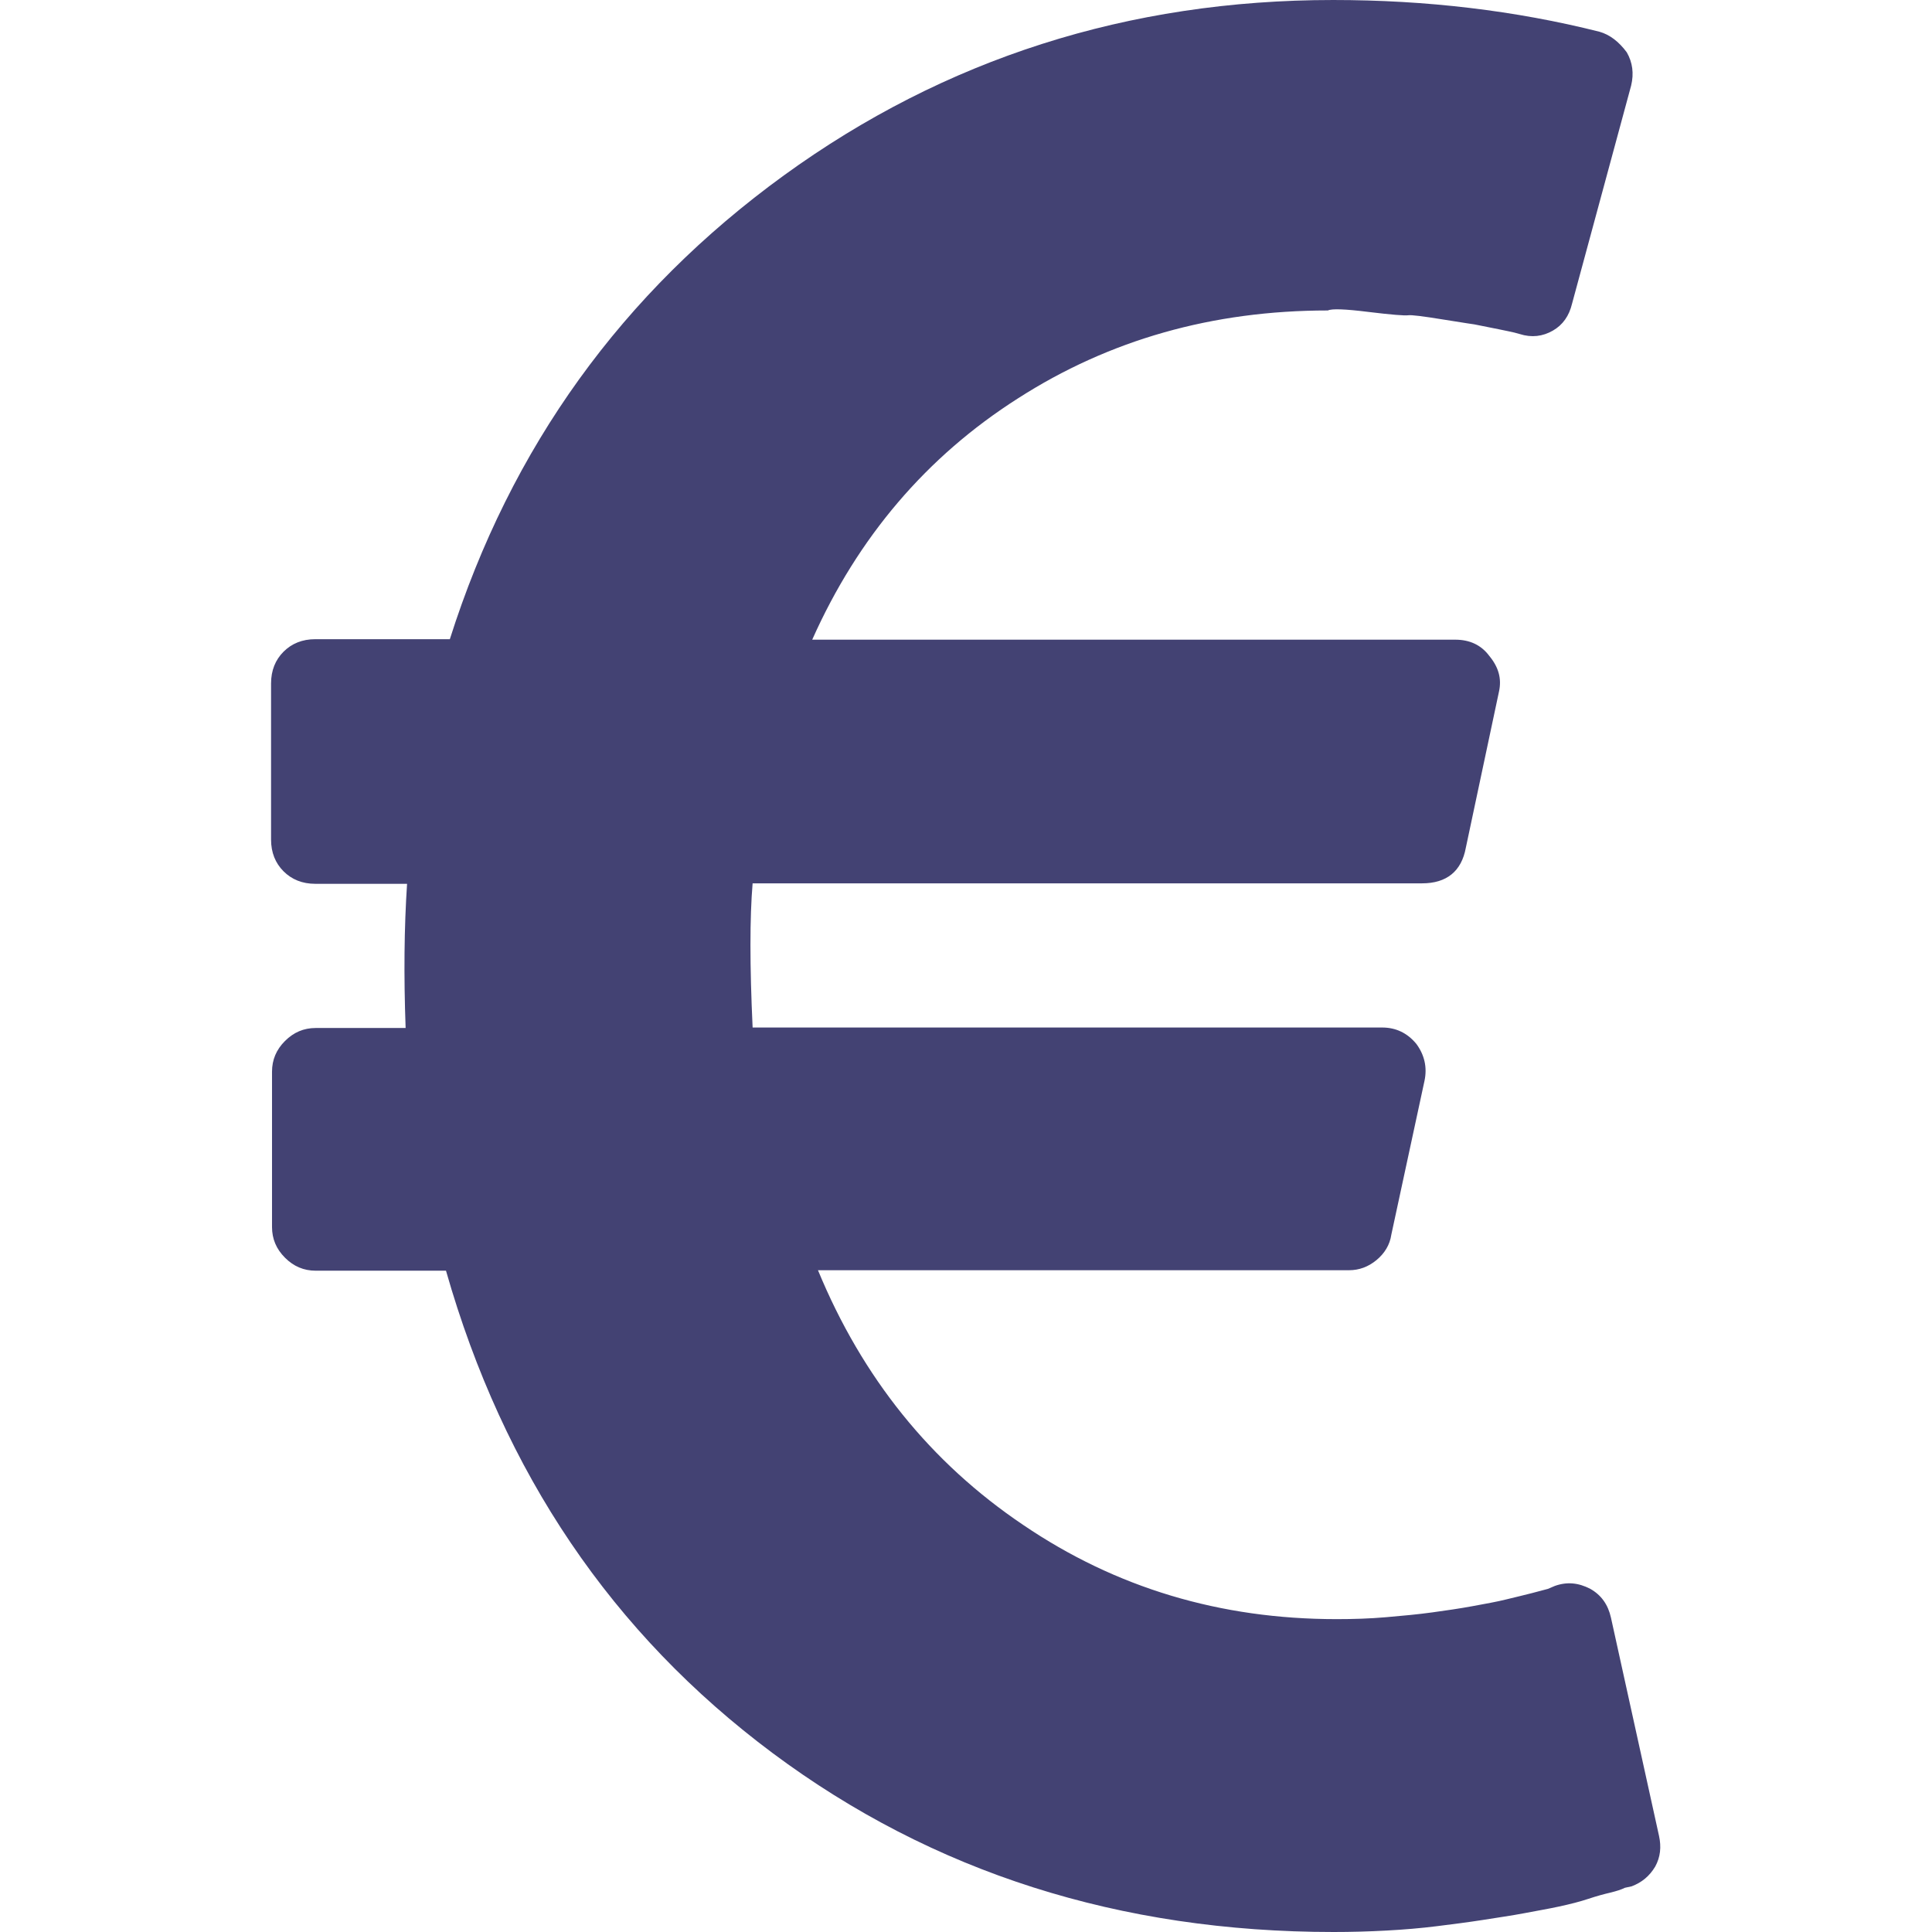
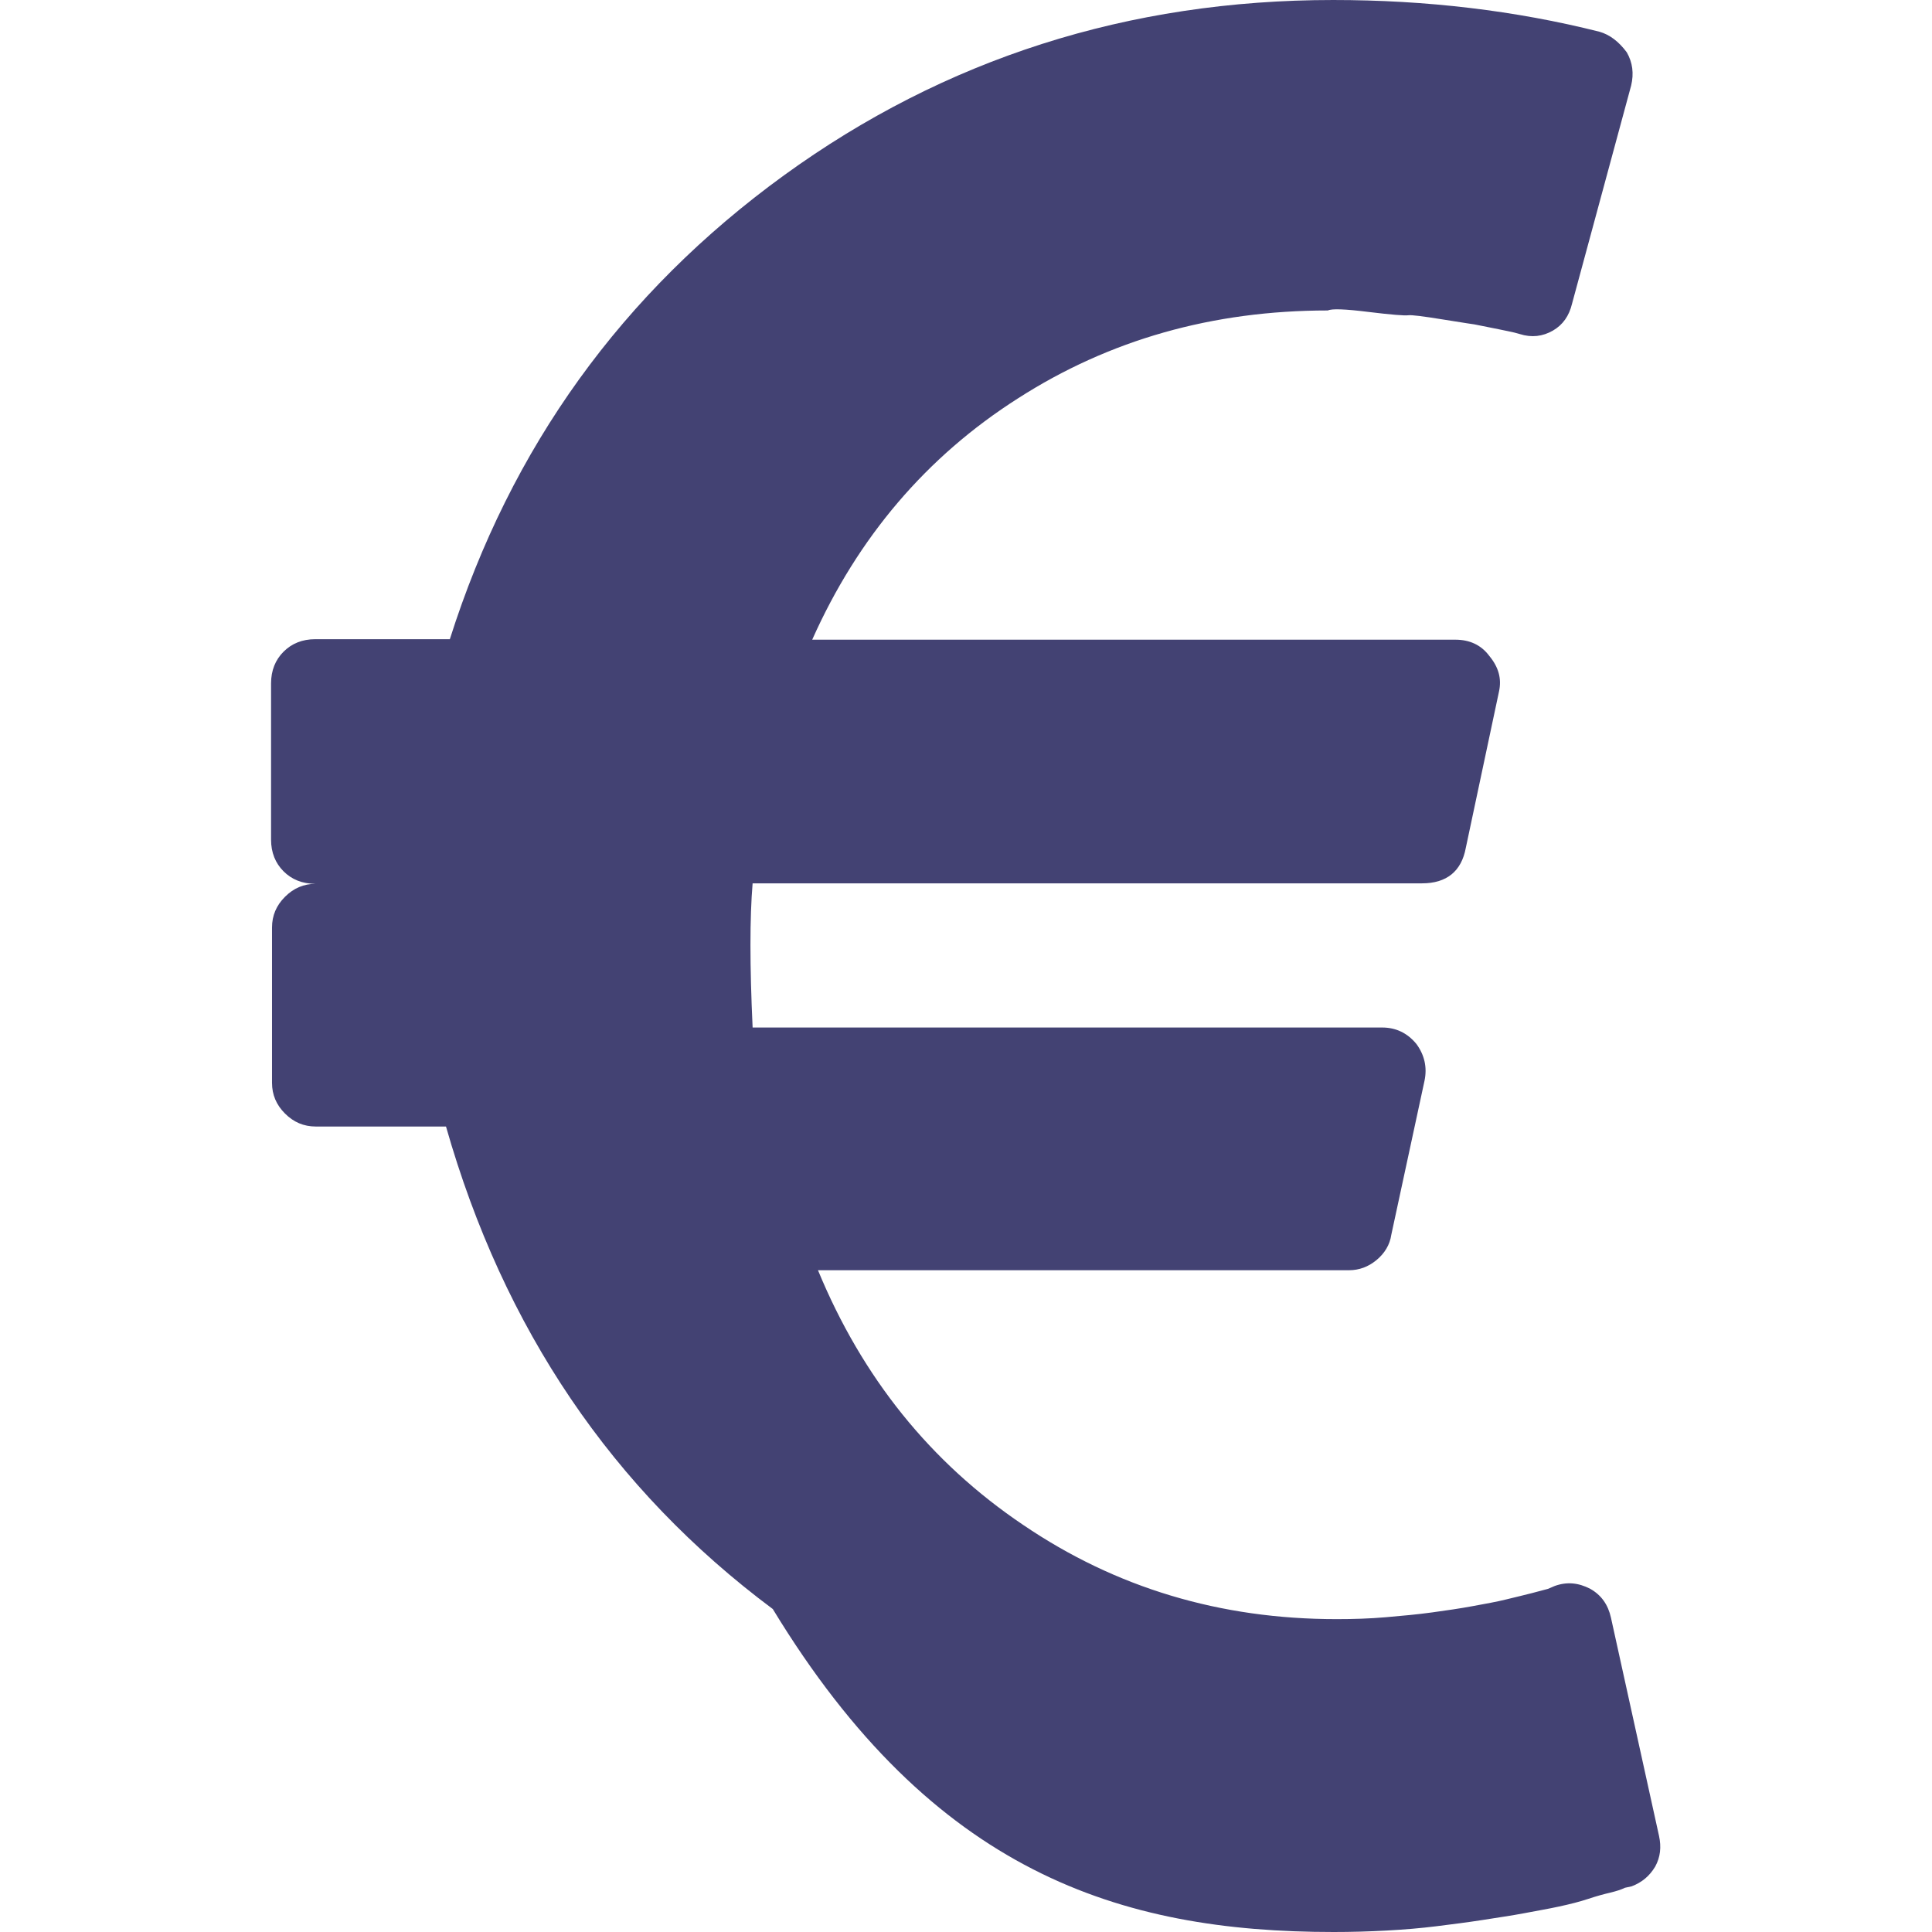
<svg xmlns="http://www.w3.org/2000/svg" version="1.1" id="Capa_1" x="0px" y="0px" viewBox="0 0 402 402" style="enable-background:new 0 0 402 402;" xml:space="preserve">
  <style type="text/css">
	.st0{fill:#434273;}
</style>
  <g>
-     <path class="st0" d="M345.2,382l-10-45.4c-0.6-2.7-2-4.7-4.3-6c-2.5-1.3-4.9-1.5-7.4-0.6l-1.4,0.6l-3.4,0.9   c-1.5,0.4-3.3,0.8-5.3,1.3s-4.3,0.9-7,1.4s-5.5,0.9-8.4,1.3s-6.1,0.7-9.6,1c-3.4,0.3-6.9,0.4-10.3,0.4c-24.2,0-45.9-6.5-65.2-19.6   c-19.3-13-33.5-30.7-42.7-53h110.5c2.1,0,4-0.7,5.7-2.1s2.8-3.2,3.1-5.3l6.9-32c0.6-2.8,0-5.4-1.7-7.7c-1.9-2.3-4.3-3.4-7.1-3.4   h-131c-0.6-12.9-0.6-22.9,0-30h139.3c5.1,0,8.2-2.5,9.1-7.4l6.9-32.5c0.6-2.7-0.1-5.1-2-7.4c-1.7-2.3-4.1-3.4-7.1-3.4H169   c9.5-21.3,23.8-38.1,42.8-50.2c19-12.2,40.5-18.3,64.5-18.3c0.8-0.4,3.6-0.3,8.4,0.3c4.9,0.6,7.6,0.8,8.3,0.7   c0.7-0.1,3.1,0.2,7.4,0.9c4.3,0.7,6.4,1,6.4,1l5,1c1.4,0.3,2.5,0.5,3.3,0.7l1.1,0.3c2.5,0.8,4.8,0.5,6.9-0.7s3.4-3.1,4-5.6   l12.3-45.4c0.6-2.5,0.3-4.8-0.9-6.9c-1.7-2.3-3.6-3.7-5.7-4.3c-17.5-4.4-36-6.6-55.4-6.6c-42.6,0-80.8,12.2-114.3,36.5   C129.5,60.9,106.3,93,93.6,133h-28c-2.7,0-4.9,0.9-6.6,2.6c-1.7,1.7-2.6,3.9-2.6,6.6v32.5c0,2.7,0.9,4.9,2.6,6.6   c1.7,1.7,3.9,2.6,6.6,2.6h19.1c-0.6,9.1-0.7,19.1-0.3,30H65.7c-2.5,0-4.6,0.9-6.4,2.7c-1.8,1.8-2.7,3.9-2.7,6.4v32.3   c0,2.5,0.9,4.6,2.7,6.4s3.9,2.7,6.4,2.7h27.1c12,42.1,34.6,75.5,68,100.4C194.1,389.6,233,402,277.5,402c3.6,0,7.3-0.1,11-0.3   c3.7-0.2,7.2-0.5,10.4-0.9c3.2-0.4,6.4-0.8,9.6-1.3c3.1-0.5,6-0.9,8.6-1.4s5-0.9,7.3-1.4s4.3-1,6.1-1.6c1.8-0.6,3.3-1,4.6-1.3   c1.2-0.3,2.2-0.6,3-1l1.4-0.3c2.1-0.8,3.7-2.1,4.9-4.1C345.5,386.4,345.7,384.3,345.2,382z" />
+     <path class="st0" d="M345.2,382l-10-45.4c-0.6-2.7-2-4.7-4.3-6c-2.5-1.3-4.9-1.5-7.4-0.6l-1.4,0.6l-3.4,0.9   c-1.5,0.4-3.3,0.8-5.3,1.3s-4.3,0.9-7,1.4s-5.5,0.9-8.4,1.3s-6.1,0.7-9.6,1c-3.4,0.3-6.9,0.4-10.3,0.4c-24.2,0-45.9-6.5-65.2-19.6   c-19.3-13-33.5-30.7-42.7-53h110.5c2.1,0,4-0.7,5.7-2.1s2.8-3.2,3.1-5.3l6.9-32c0.6-2.8,0-5.4-1.7-7.7c-1.9-2.3-4.3-3.4-7.1-3.4   h-131c-0.6-12.9-0.6-22.9,0-30h139.3c5.1,0,8.2-2.5,9.1-7.4l6.9-32.5c0.6-2.7-0.1-5.1-2-7.4c-1.7-2.3-4.1-3.4-7.1-3.4H169   c9.5-21.3,23.8-38.1,42.8-50.2c19-12.2,40.5-18.3,64.5-18.3c0.8-0.4,3.6-0.3,8.4,0.3c4.9,0.6,7.6,0.8,8.3,0.7   c0.7-0.1,3.1,0.2,7.4,0.9c4.3,0.7,6.4,1,6.4,1l5,1c1.4,0.3,2.5,0.5,3.3,0.7l1.1,0.3c2.5,0.8,4.8,0.5,6.9-0.7s3.4-3.1,4-5.6   l12.3-45.4c0.6-2.5,0.3-4.8-0.9-6.9c-1.7-2.3-3.6-3.7-5.7-4.3c-17.5-4.4-36-6.6-55.4-6.6c-42.6,0-80.8,12.2-114.3,36.5   C129.5,60.9,106.3,93,93.6,133h-28c-2.7,0-4.9,0.9-6.6,2.6c-1.7,1.7-2.6,3.9-2.6,6.6v32.5c0,2.7,0.9,4.9,2.6,6.6   c1.7,1.7,3.9,2.6,6.6,2.6h19.1H65.7c-2.5,0-4.6,0.9-6.4,2.7c-1.8,1.8-2.7,3.9-2.7,6.4v32.3   c0,2.5,0.9,4.6,2.7,6.4s3.9,2.7,6.4,2.7h27.1c12,42.1,34.6,75.5,68,100.4C194.1,389.6,233,402,277.5,402c3.6,0,7.3-0.1,11-0.3   c3.7-0.2,7.2-0.5,10.4-0.9c3.2-0.4,6.4-0.8,9.6-1.3c3.1-0.5,6-0.9,8.6-1.4s5-0.9,7.3-1.4s4.3-1,6.1-1.6c1.8-0.6,3.3-1,4.6-1.3   c1.2-0.3,2.2-0.6,3-1l1.4-0.3c2.1-0.8,3.7-2.1,4.9-4.1C345.5,386.4,345.7,384.3,345.2,382z" />
  </g>
</svg>